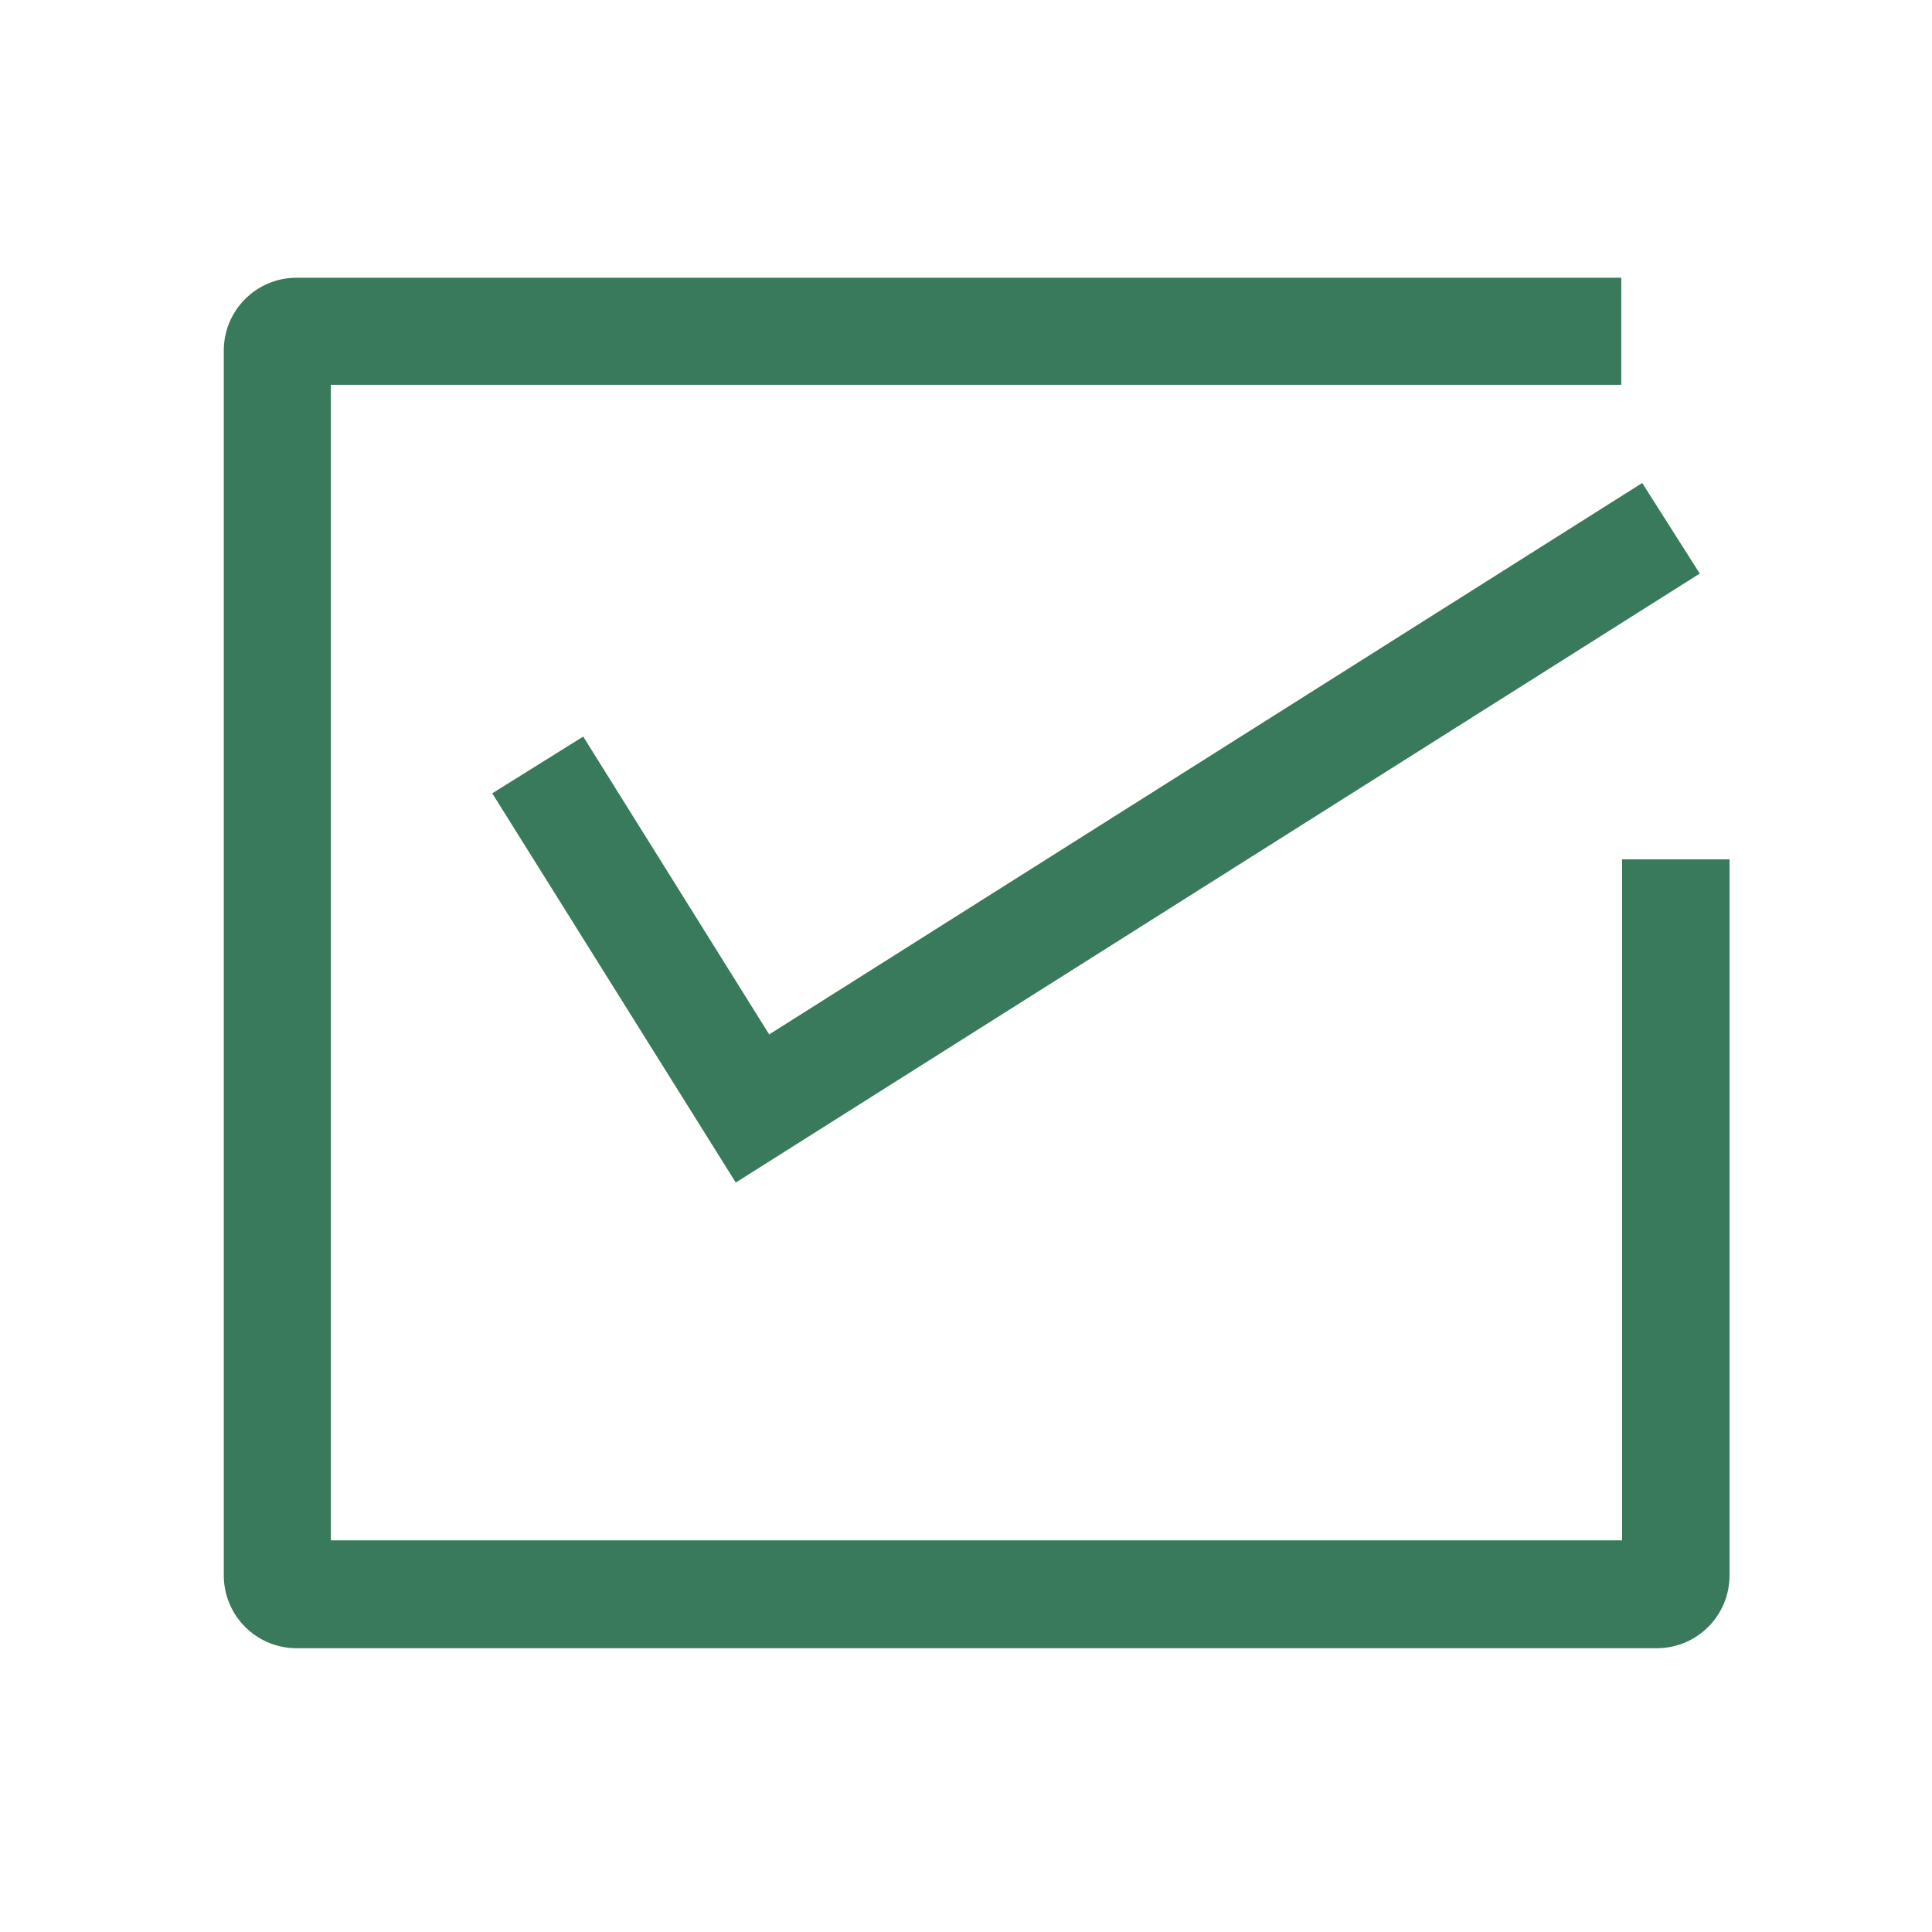
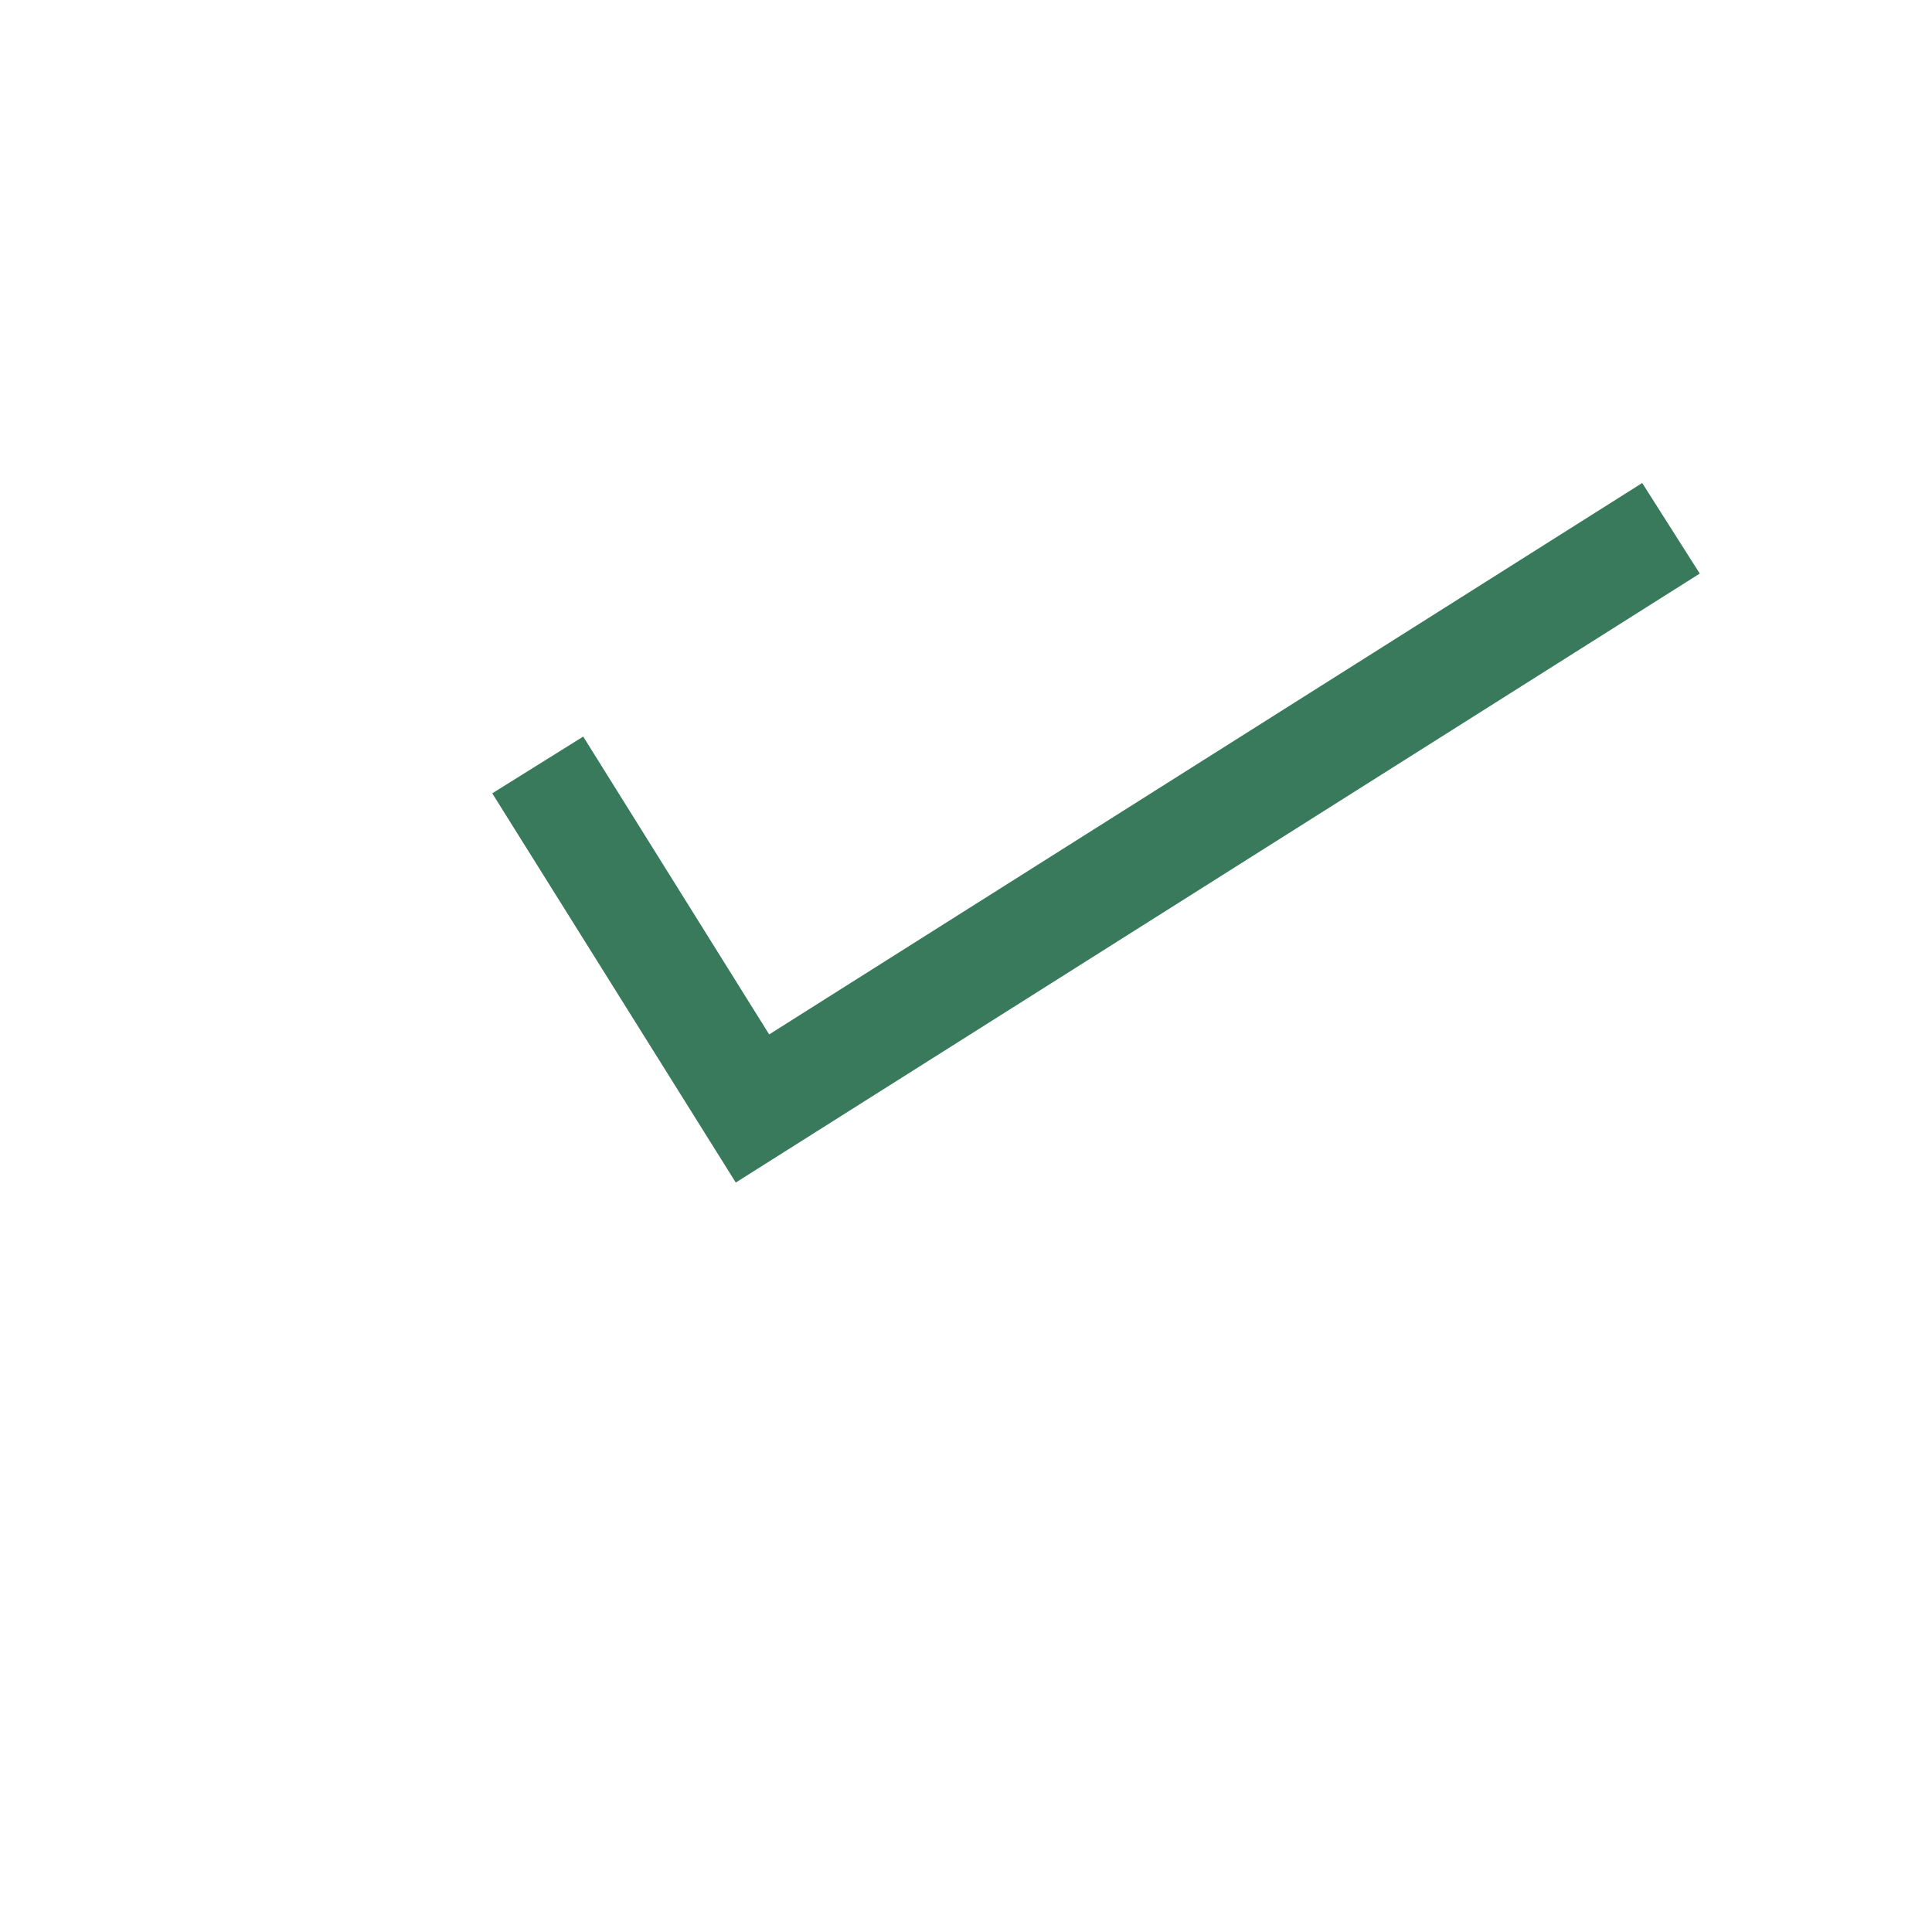
<svg xmlns="http://www.w3.org/2000/svg" version="1.1" id="Livello_1" x="0px" y="0px" width="48px" height="48px" viewBox="0 0 48 48" style="enable-background:new 0 0 48 48;" xml:space="preserve">
  <style type="text/css">
	.st0{fill:#387A5B;}
</style>
  <g id="surface1">
-     <path class="st0" d="M41.16,40.95H7.37c-1,0-1.81-0.81-1.81-1.81V8.71c0-1,0.81-1.81,1.81-1.81h32.91v2.66H8.22v28.71H40.3V21.35   h2.67v17.79C42.97,40.14,42.16,40.95,41.16,40.95z" />
    <path class="st0" d="M18.28,29.38l-6.05-9.67l2.26-1.41l4.62,7.4L40.8,12l1.43,2.25L18.28,29.38z" />
  </g>
</svg>